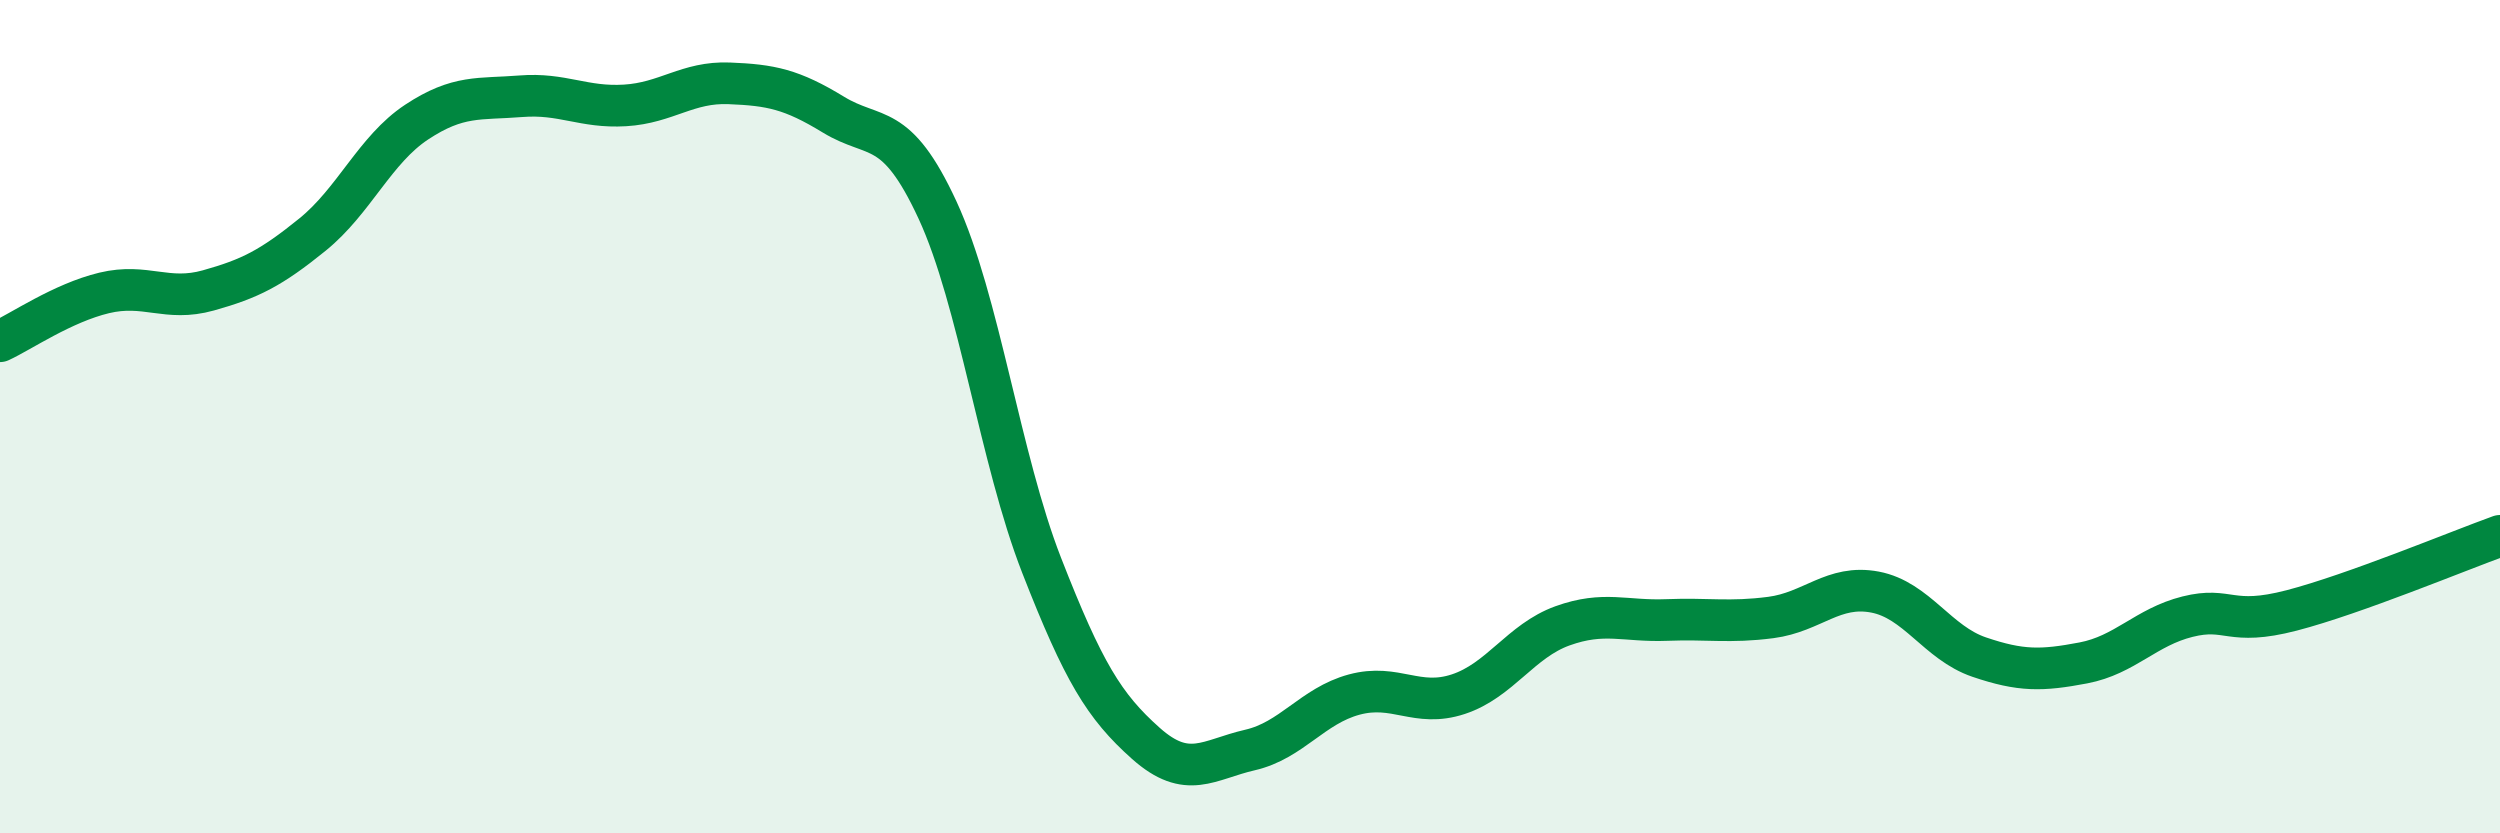
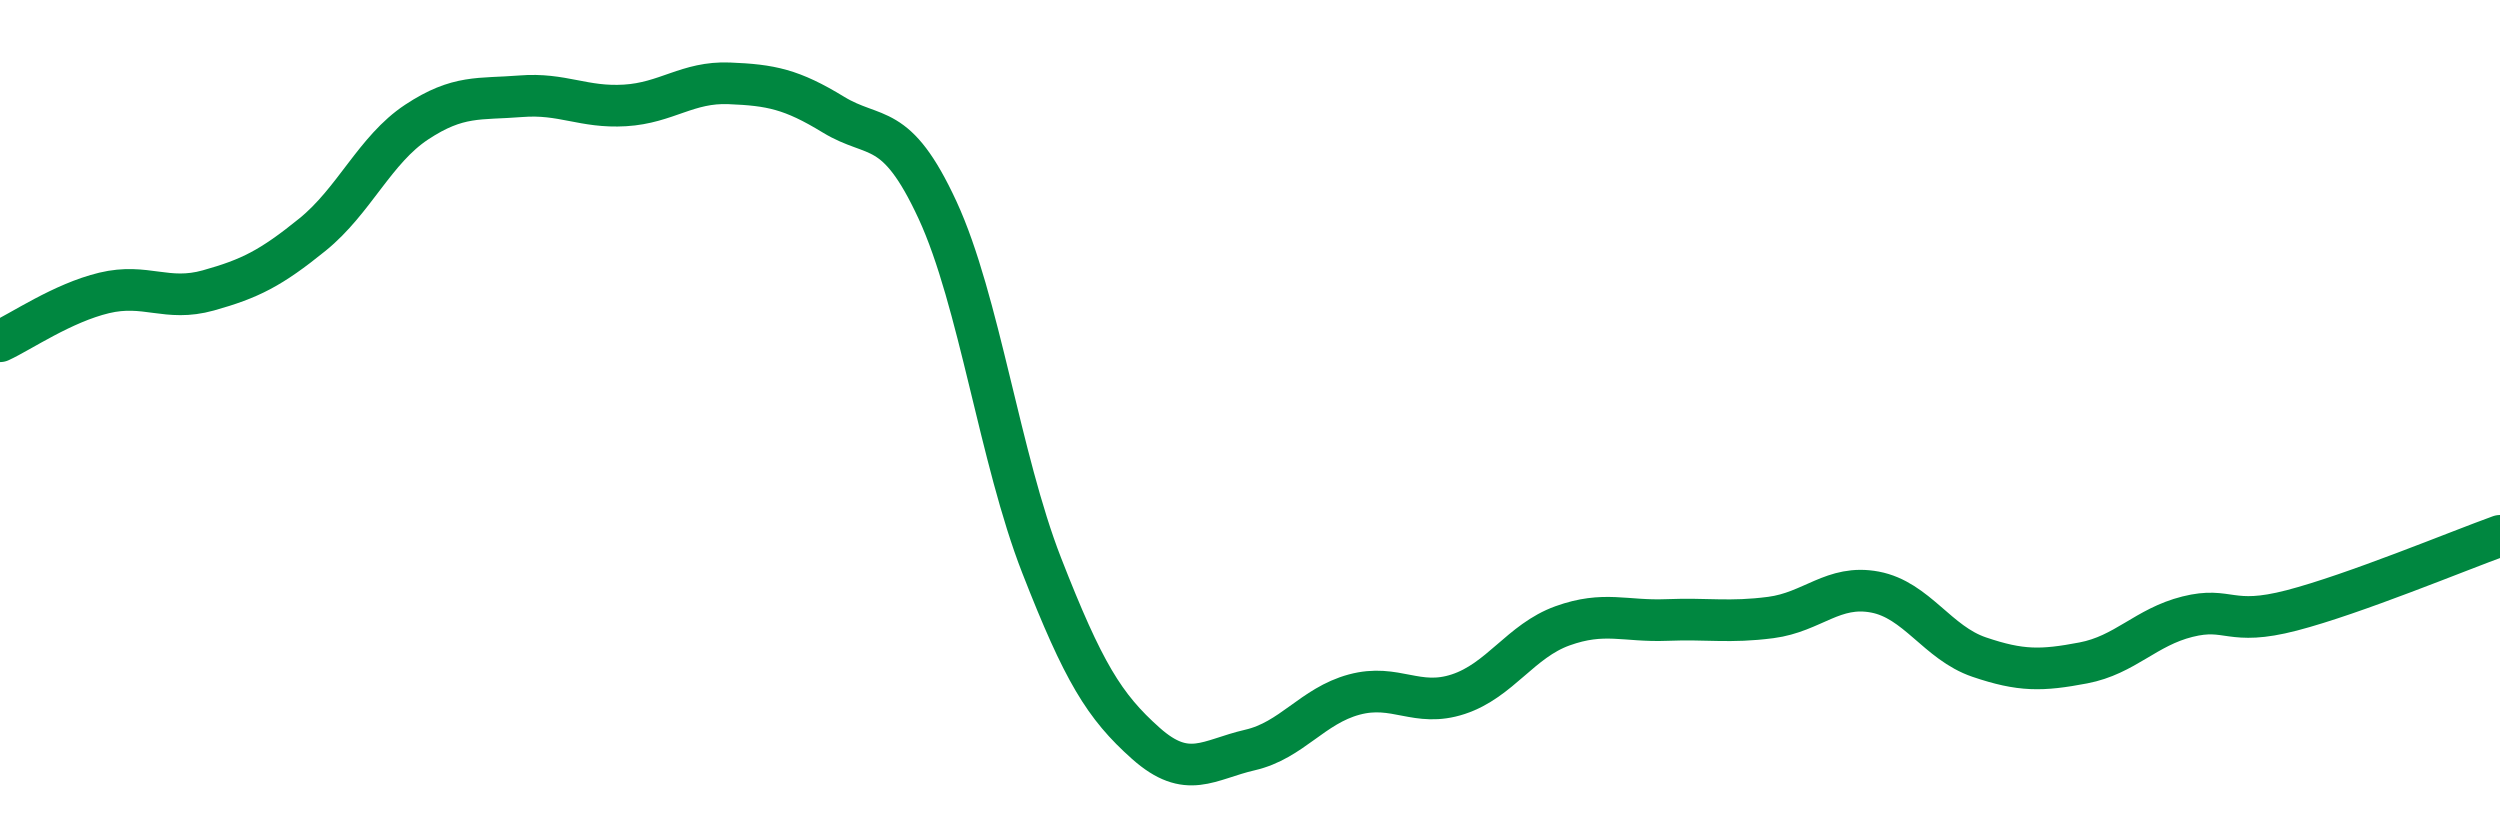
<svg xmlns="http://www.w3.org/2000/svg" width="60" height="20" viewBox="0 0 60 20">
-   <path d="M 0,8.19 C 0.5,7.96 1.5,7.27 2.5,7.03 C 3.5,6.79 4,7.25 5,6.97 C 6,6.69 6.5,6.44 7.5,5.63 C 8.5,4.82 9,3.59 10,2.93 C 11,2.27 11.5,2.39 12.5,2.31 C 13.5,2.23 14,2.59 15,2.53 C 16,2.47 16.5,1.96 17.5,2 C 18.5,2.04 19,2.14 20,2.75 C 21,3.36 21.5,2.88 22.5,5.04 C 23.5,7.2 24,11.01 25,13.57 C 26,16.13 26.5,16.95 27.5,17.84 C 28.5,18.73 29,18.23 30,18 C 31,17.77 31.5,16.94 32.5,16.67 C 33.5,16.4 34,16.99 35,16.66 C 36,16.33 36.5,15.38 37.5,15.02 C 38.5,14.66 39,14.92 40,14.88 C 41,14.84 41.5,14.95 42.5,14.82 C 43.5,14.69 44,14.02 45,14.21 C 46,14.4 46.5,15.43 47.5,15.77 C 48.5,16.11 49,16.1 50,15.91 C 51,15.72 51.5,15.05 52.5,14.8 C 53.5,14.55 53.5,15.04 55,14.65 C 56.5,14.26 59,13.22 60,12.86L60 20L0 20Z" fill="#008740" opacity="0.1" stroke-linecap="round" stroke-linejoin="round" />
  <path d="M 0,8.19 C 0.5,7.96 1.5,7.27 2.5,7.03 C 3.5,6.79 4,7.25 5,6.97 C 6,6.69 6.5,6.44 7.5,5.63 C 8.5,4.82 9,3.59 10,2.93 C 11,2.27 11.5,2.39 12.5,2.31 C 13.5,2.23 14,2.59 15,2.53 C 16,2.47 16.5,1.96 17.5,2 C 18.5,2.04 19,2.14 20,2.75 C 21,3.36 21.5,2.88 22.5,5.04 C 23.5,7.2 24,11.01 25,13.57 C 26,16.13 26.5,16.95 27.5,17.84 C 28.5,18.73 29,18.23 30,18 C 31,17.77 31.5,16.94 32.5,16.67 C 33.5,16.4 34,16.99 35,16.66 C 36,16.33 36.5,15.38 37.5,15.02 C 38.5,14.66 39,14.92 40,14.88 C 41,14.84 41.5,14.95 42.5,14.82 C 43.5,14.69 44,14.02 45,14.21 C 46,14.4 46.5,15.43 47.5,15.77 C 48.5,16.11 49,16.1 50,15.91 C 51,15.72 51.5,15.05 52.5,14.8 C 53.5,14.55 53.5,15.04 55,14.65 C 56.5,14.26 59,13.22 60,12.86" stroke="#008740" stroke-width="1" fill="none" stroke-linecap="round" stroke-linejoin="round" />
</svg>